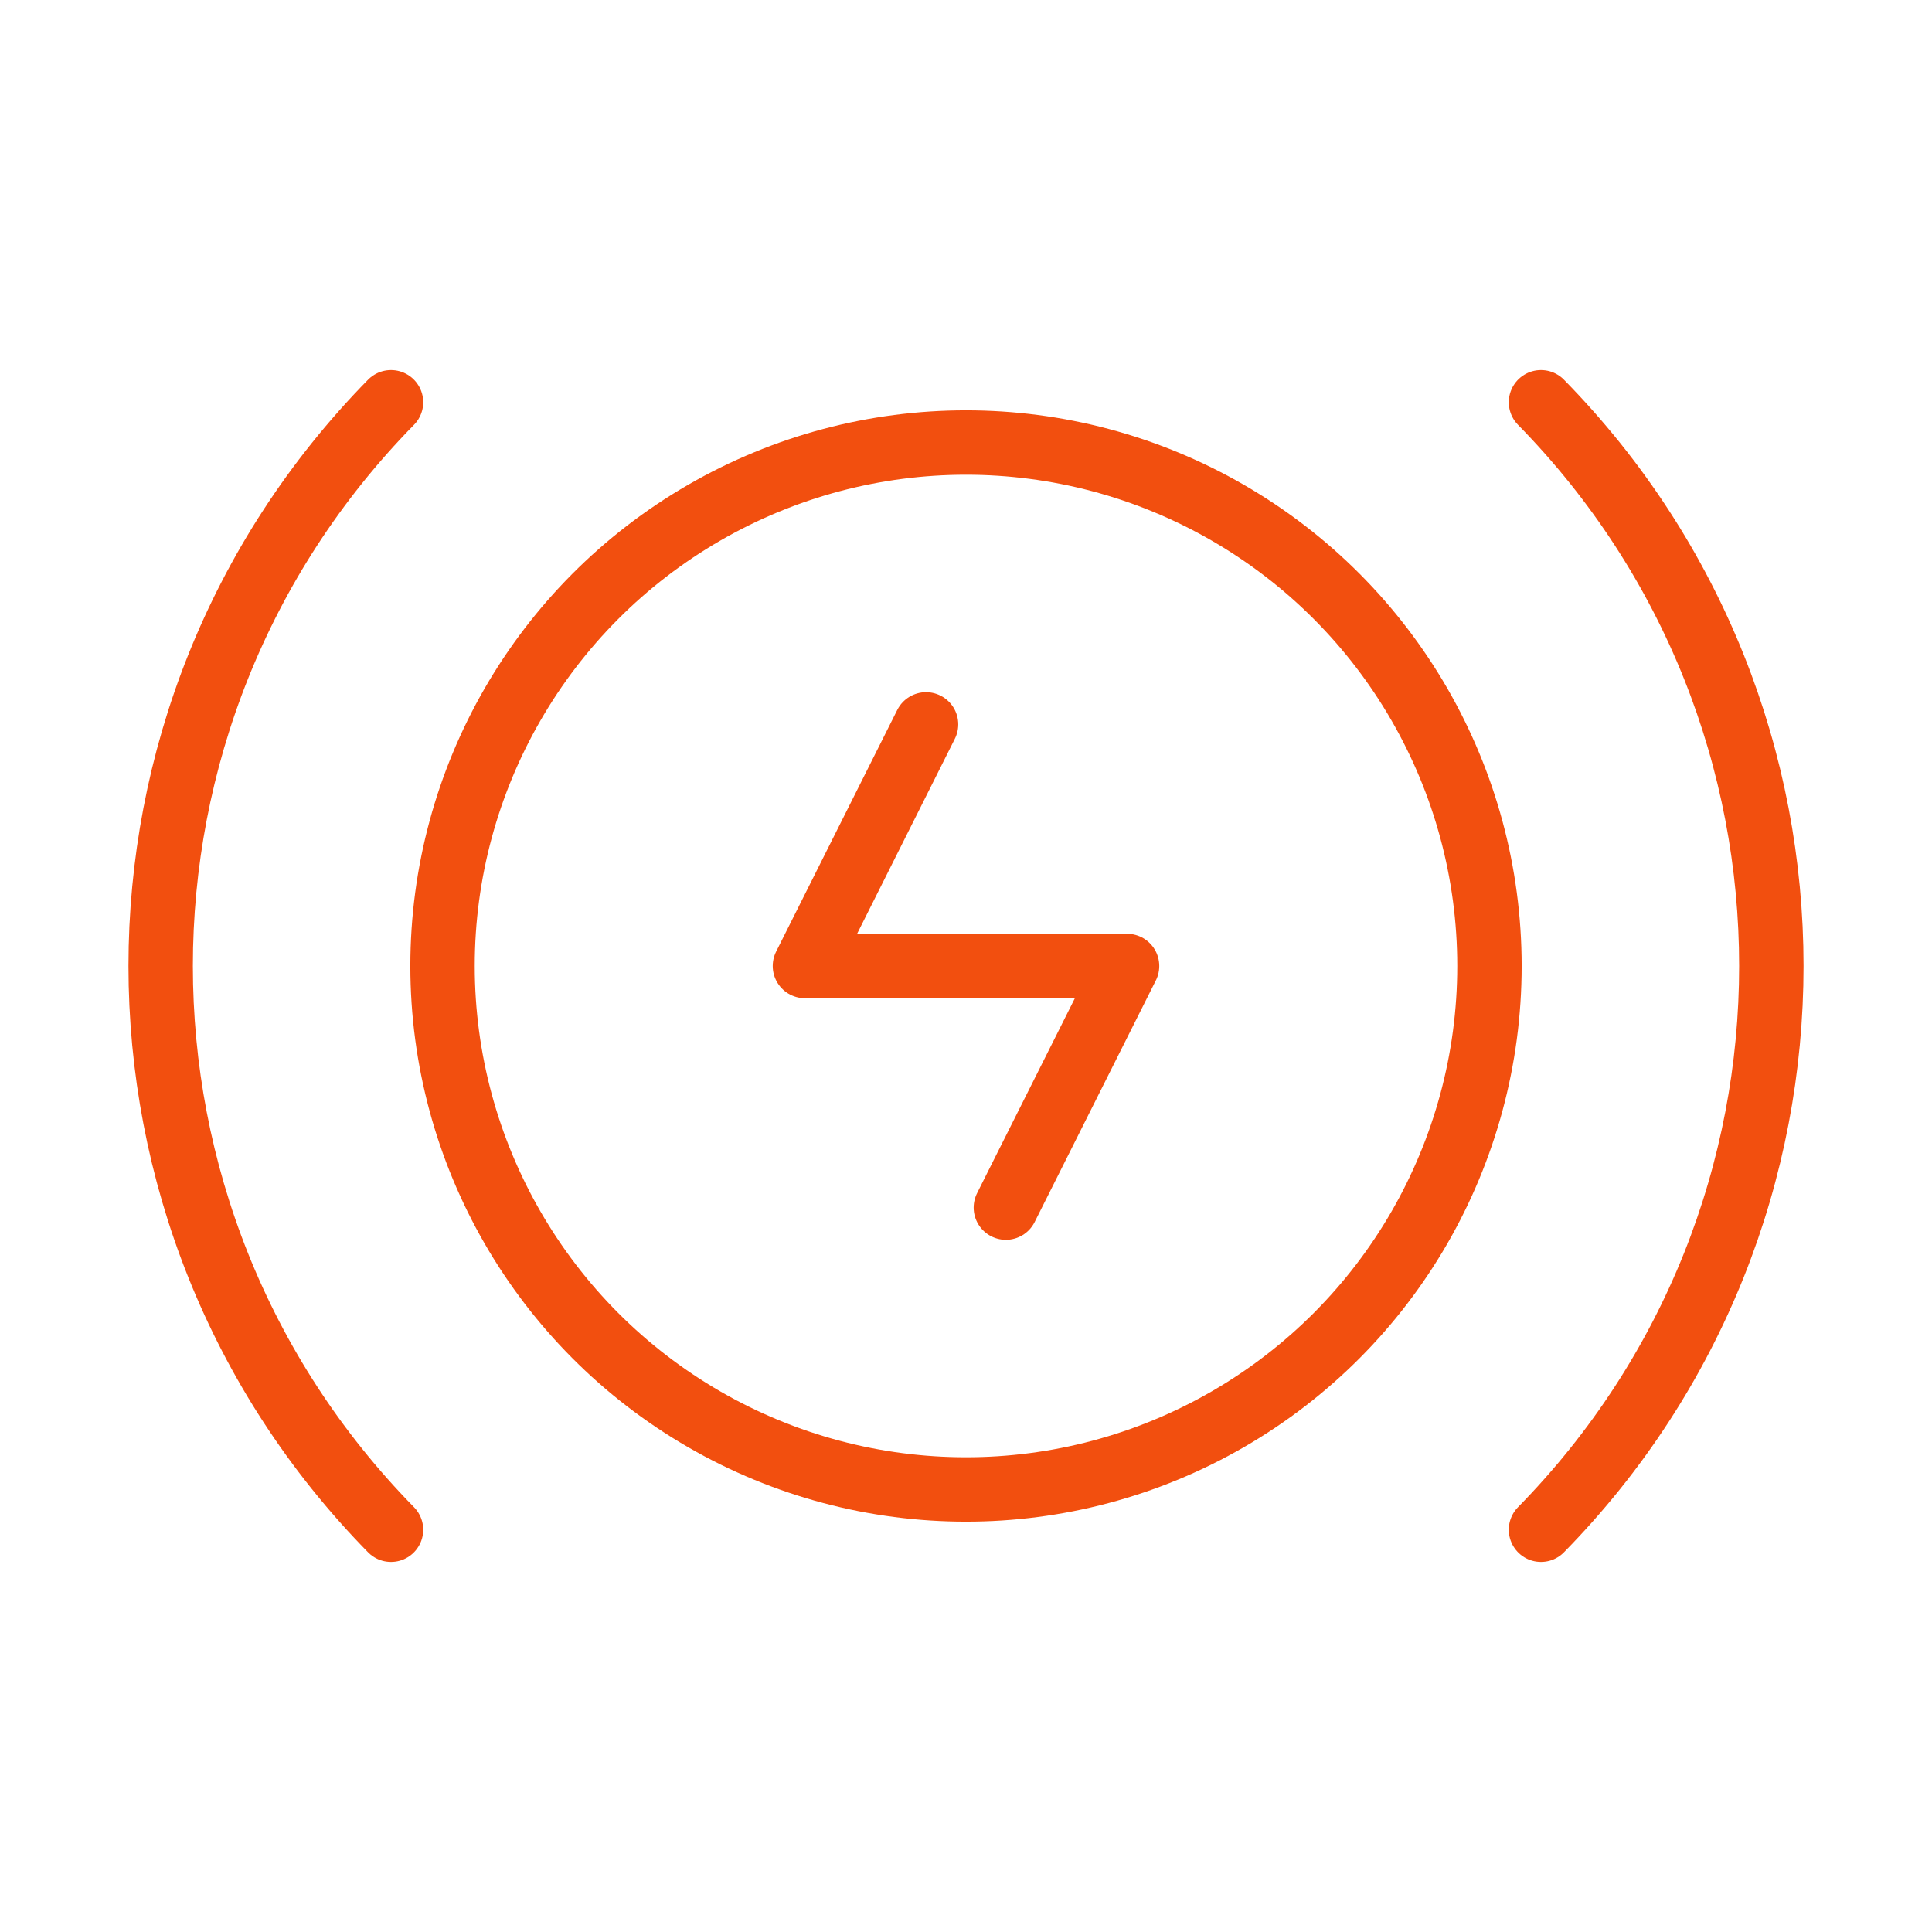
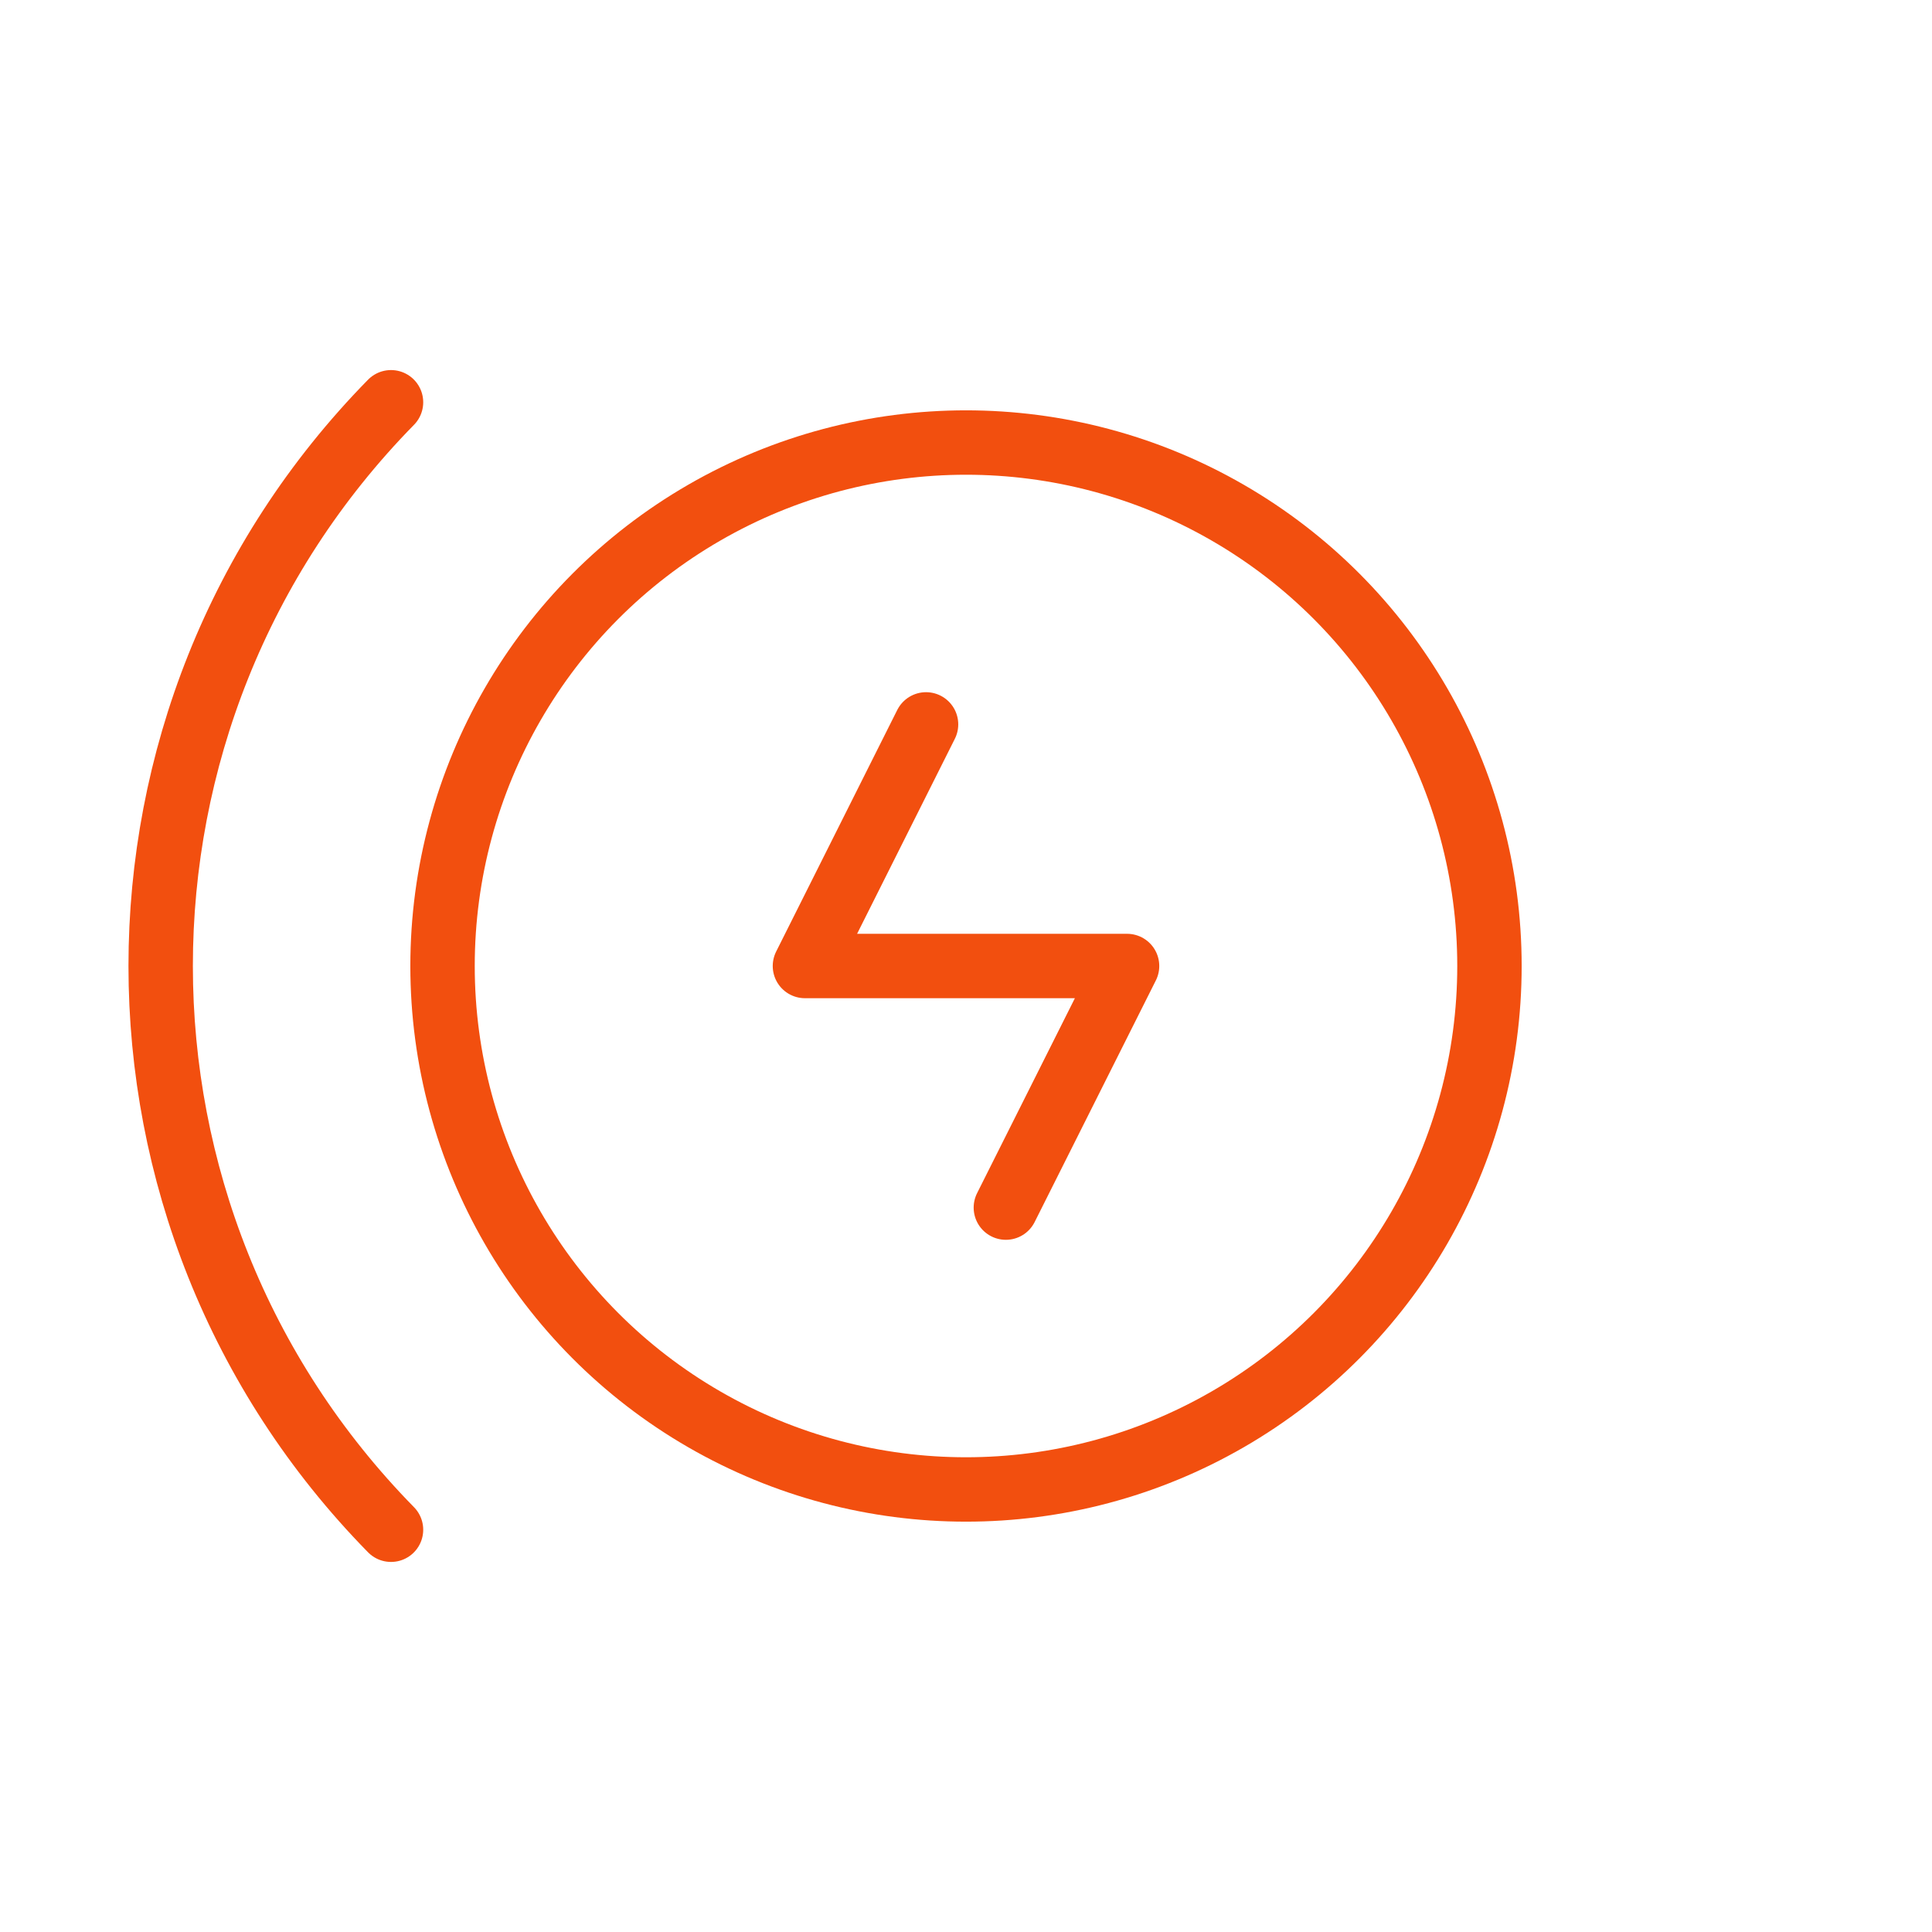
<svg xmlns="http://www.w3.org/2000/svg" width="90" height="90" viewBox="0 0 90 90" fill="none">
  <circle cx="45" cy="45" r="24.385" stroke="#F24F0F" stroke-width="3" stroke-linecap="round" stroke-linejoin="round" />
  <path d="M46.857 56.255L52.503 45H37.497L43.139 33.745" stroke="#F24F0F" stroke-width="3" stroke-linecap="round" stroke-linejoin="round" />
  <path d="M18.215 18.739C3.908 33.323 3.908 56.677 18.215 71.261" stroke="#F24F0F" stroke-width="3" stroke-linecap="round" stroke-linejoin="round" />
-   <path d="M71.785 18.739C86.093 33.323 86.093 56.677 71.785 71.261" stroke="#F24F0F" stroke-width="3" stroke-linecap="round" stroke-linejoin="round" />
</svg>